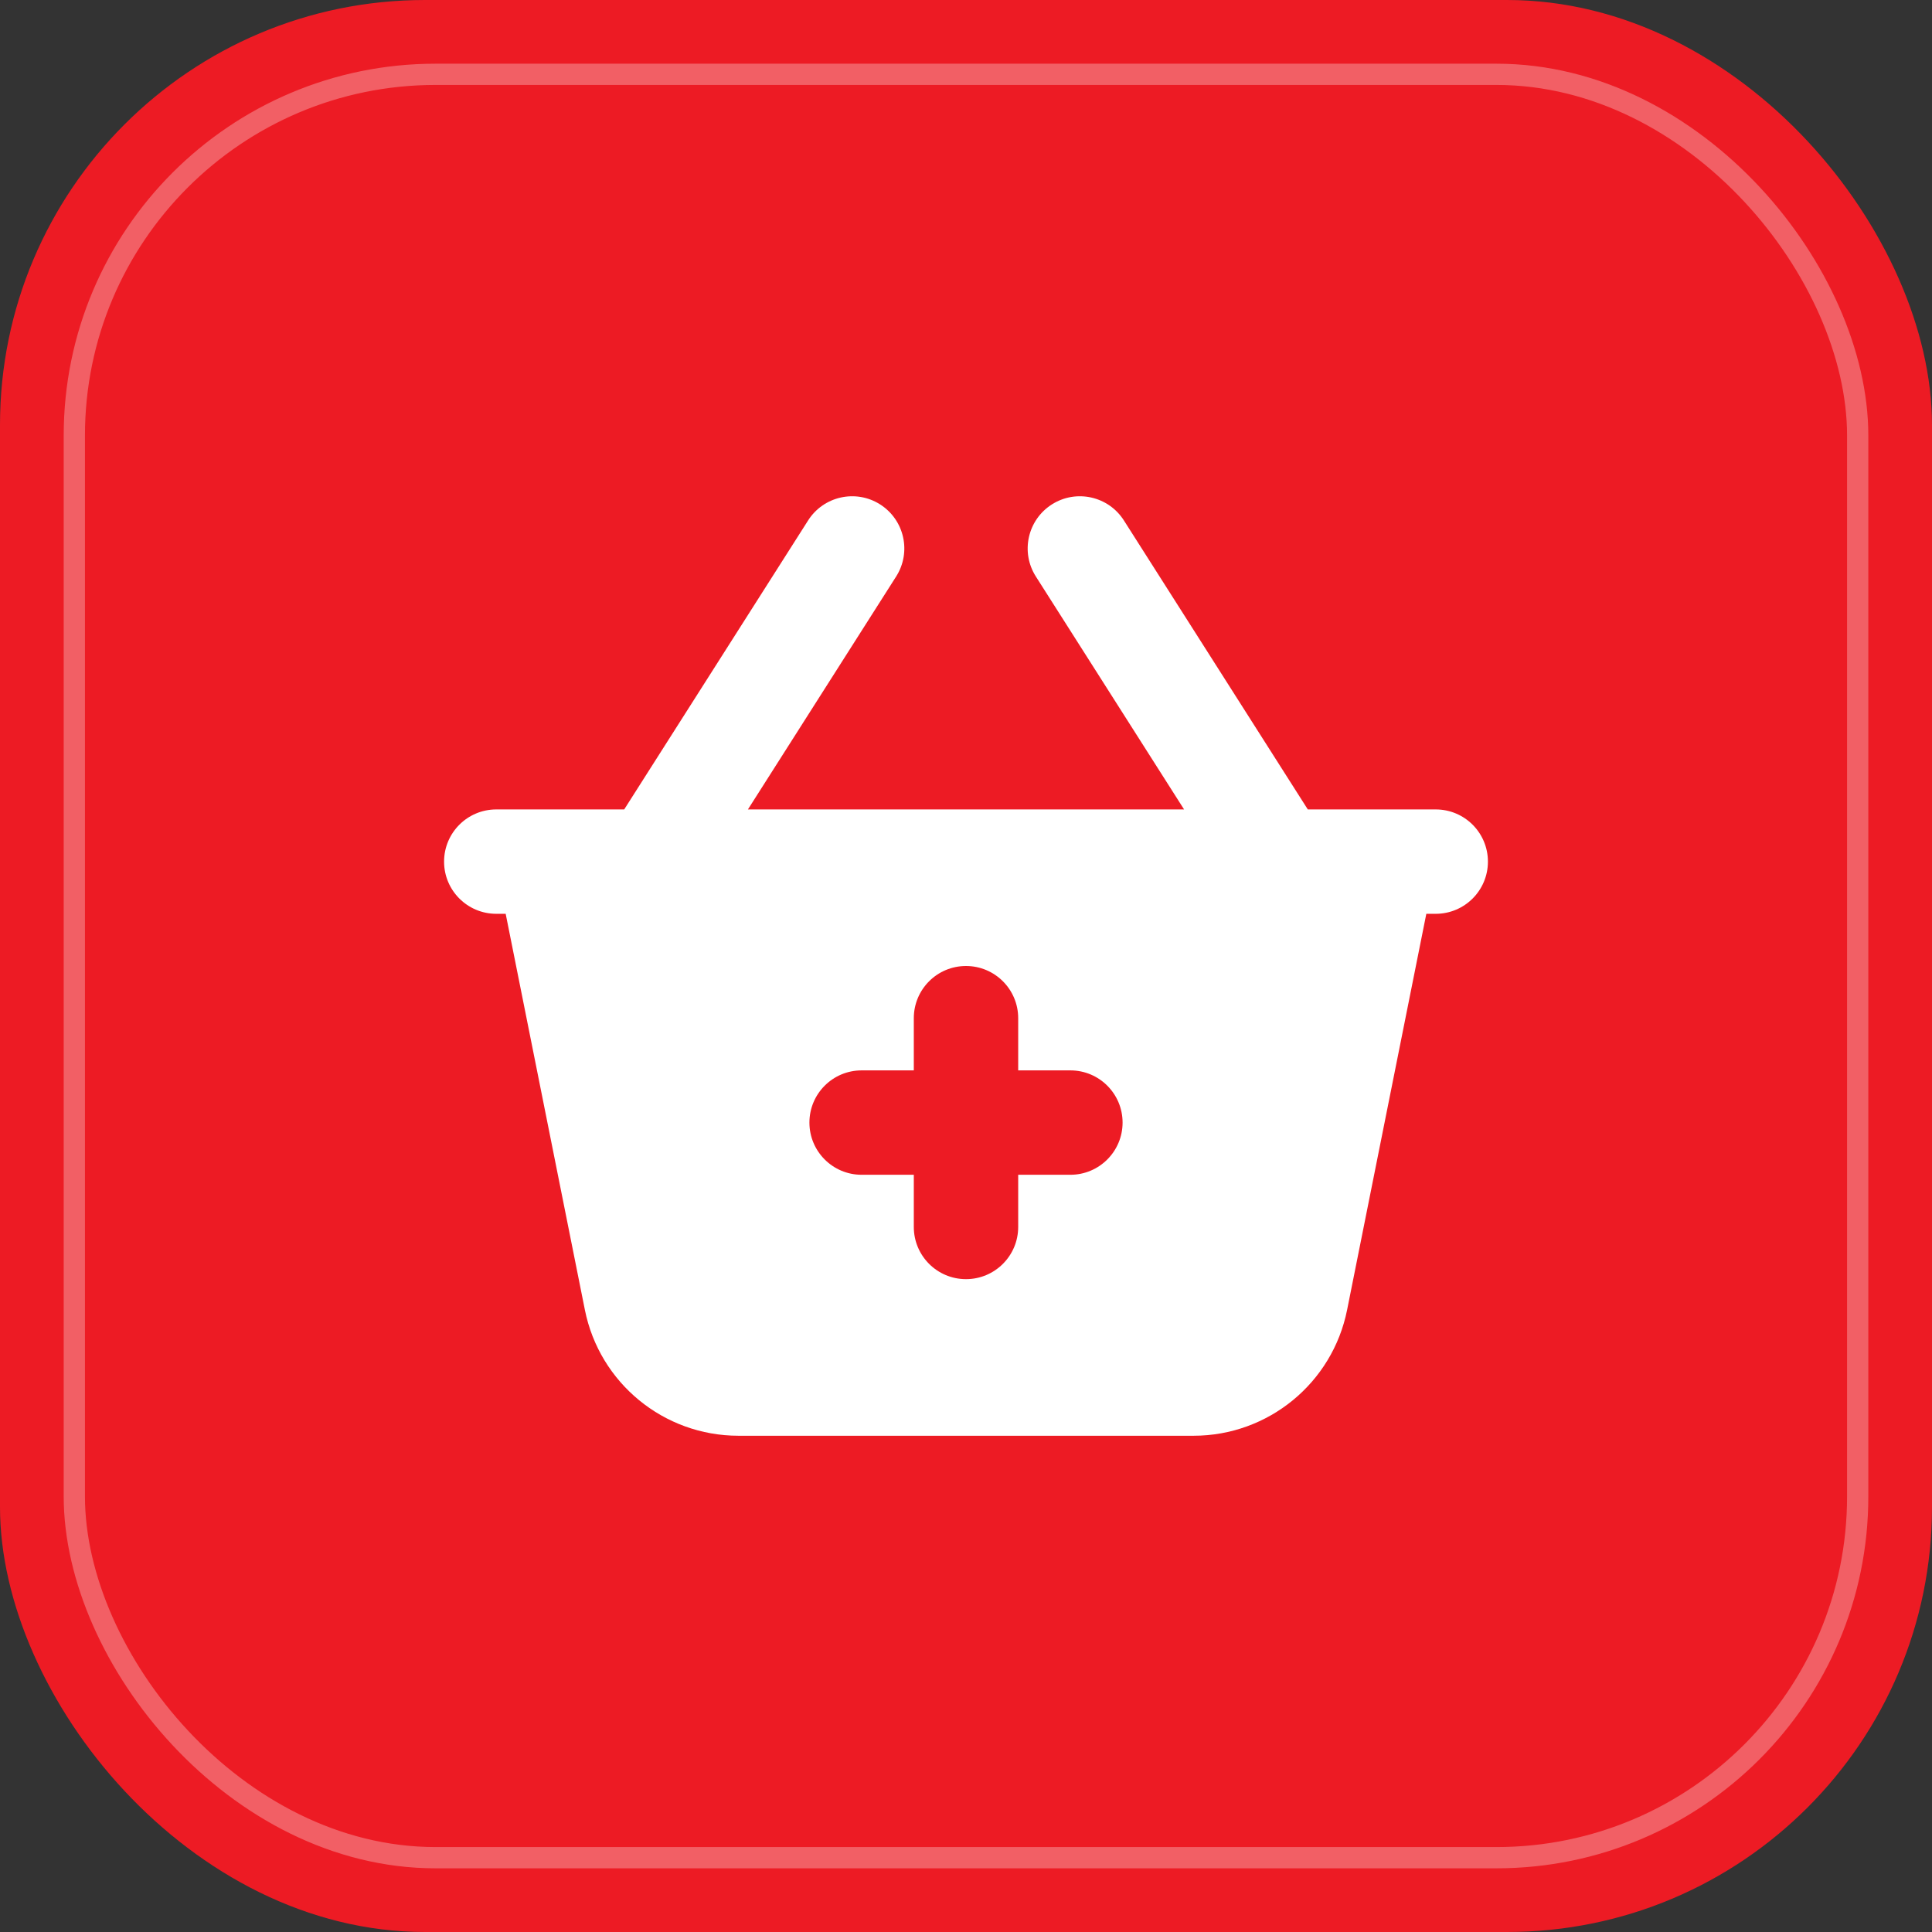
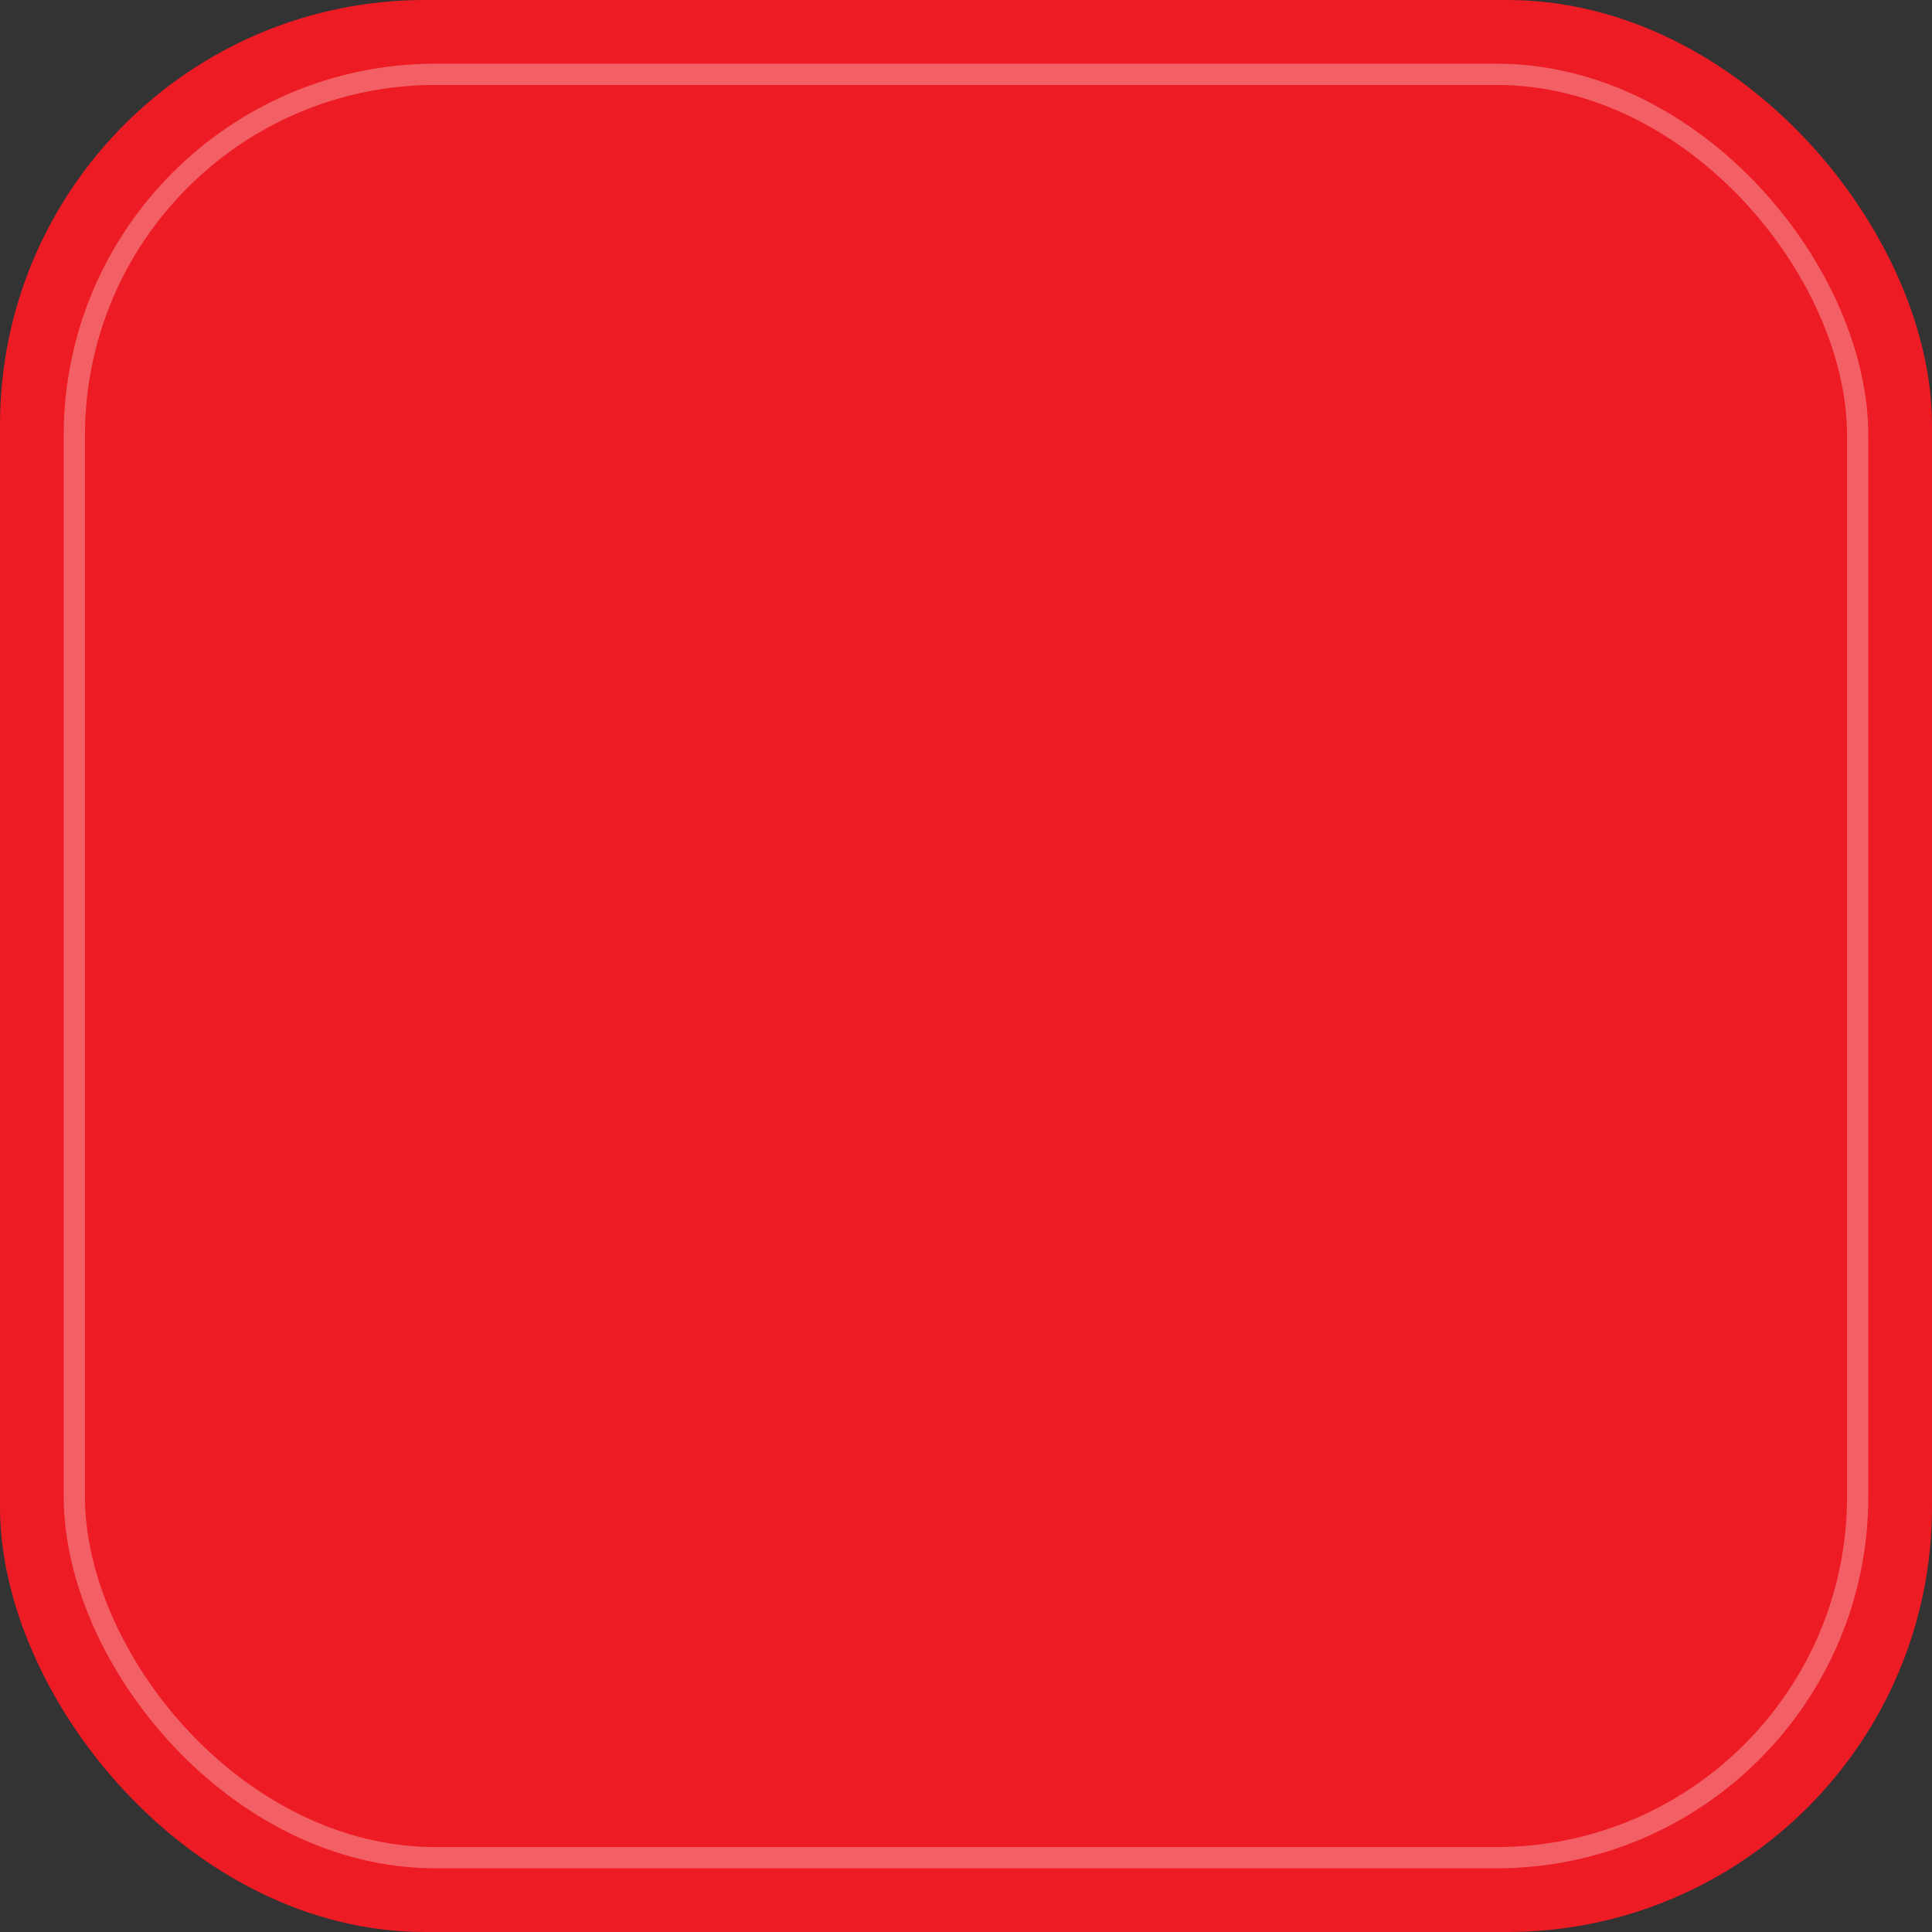
<svg xmlns="http://www.w3.org/2000/svg" width="130" height="130" viewBox="0 0 130 130" fill="none">
  <rect x="0" y="0" width="130" height="130" fill="#333333" stroke="none" />
  <rect width="130" height="130" rx="28.595" fill="#ED1B24" />
  <rect opacity="0.3" x="5.001" y="5.001" width="119.999" height="119.999" rx="24.306" stroke="white" stroke-width="1.43" />
-   <path fill-rule="evenodd" clip-rule="evenodd" d="M60.3 38.791C61.342 37.154 60.859 34.984 59.223 33.942C57.587 32.901 55.416 33.383 54.375 35.02L42.001 54.465H33.393C31.453 54.465 29.881 56.037 29.881 57.977C29.881 59.916 31.453 61.488 33.393 61.488H34.026L39.355 88.138C40.34 93.062 44.664 96.608 49.687 96.608H80.313C85.335 96.608 89.659 93.062 90.644 88.138L95.974 61.488H96.607C98.547 61.488 100.119 59.916 100.119 57.977C100.119 56.037 98.547 54.465 96.607 54.465H87.999L75.625 35.02C74.584 33.383 72.413 32.901 70.777 33.942C69.14 34.984 68.658 37.154 69.7 38.791L79.674 54.465H50.326L60.3 38.791ZM75.536 75.536C75.536 77.475 73.963 79.048 72.024 79.048H68.512V82.559C68.512 84.499 66.939 86.071 65 86.071C63.06 86.071 61.488 84.499 61.488 82.559V79.048H57.976C56.036 79.048 54.464 77.475 54.464 75.536C54.464 73.596 56.036 72.024 57.976 72.024H61.488V68.512C61.488 66.572 63.06 65 65 65C66.939 65 68.512 66.572 68.512 68.512V72.024H72.024C73.963 72.024 75.536 73.596 75.536 75.536Z" fill="white" />
</svg>